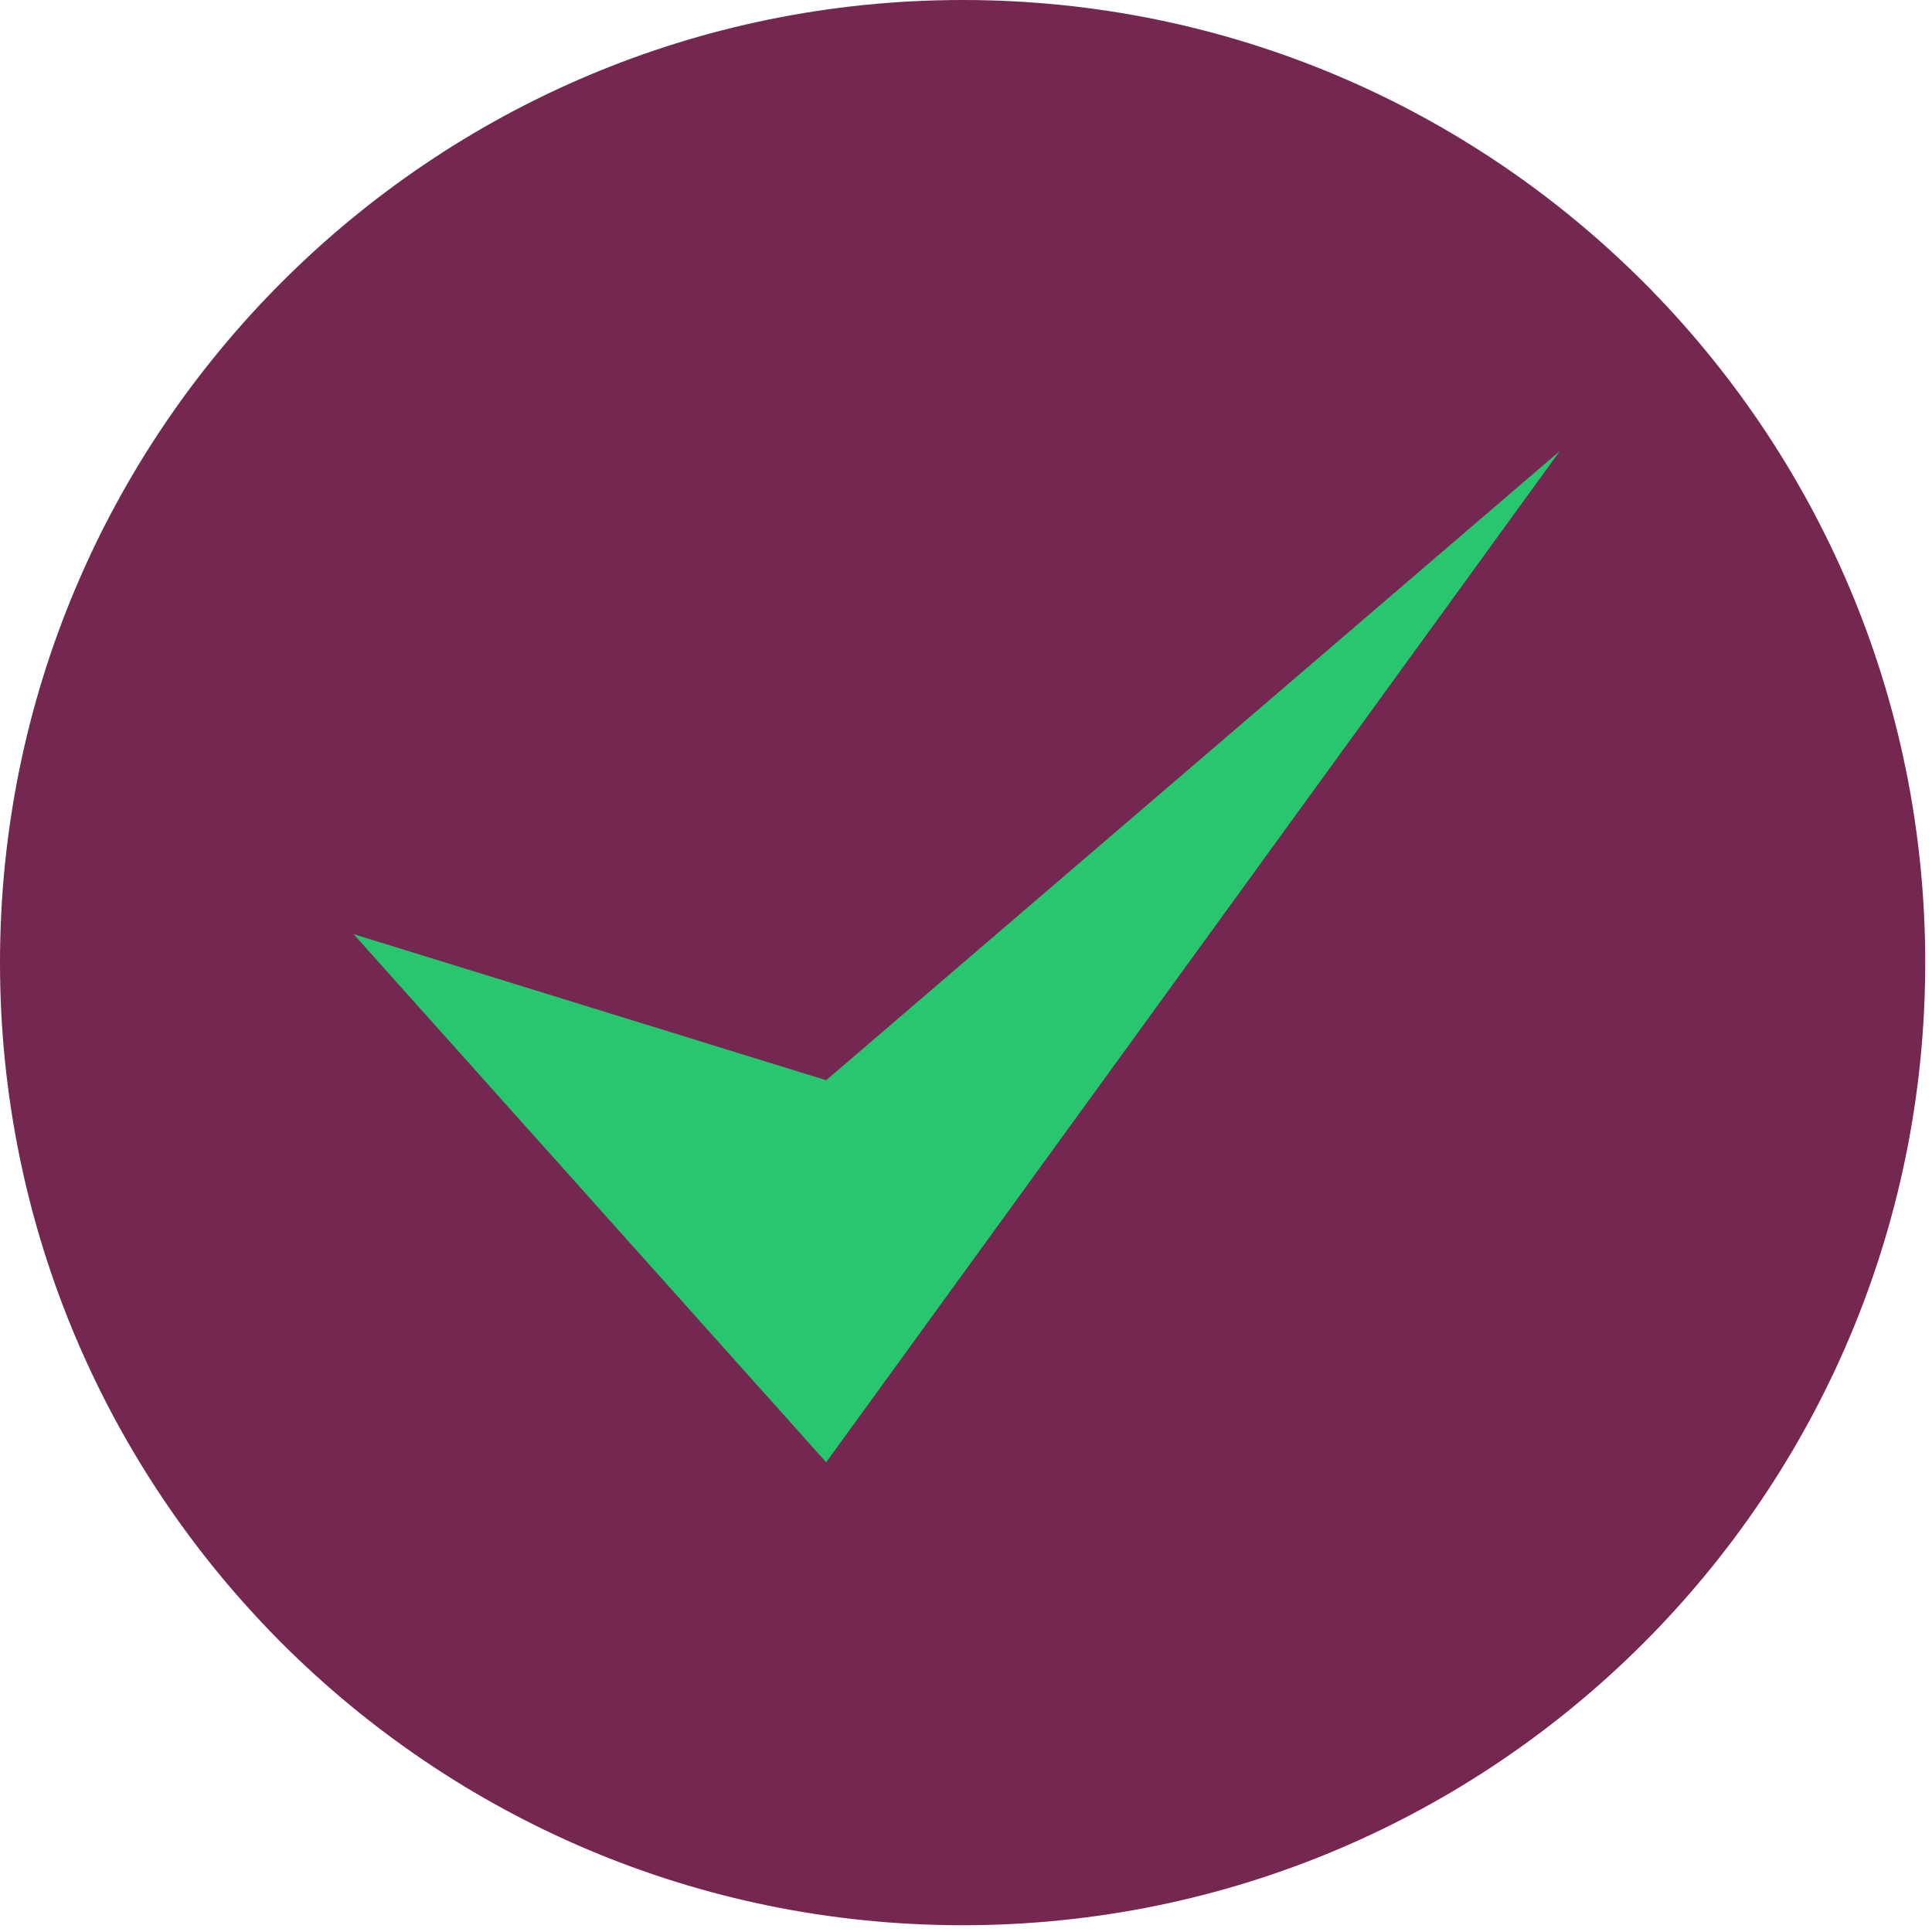
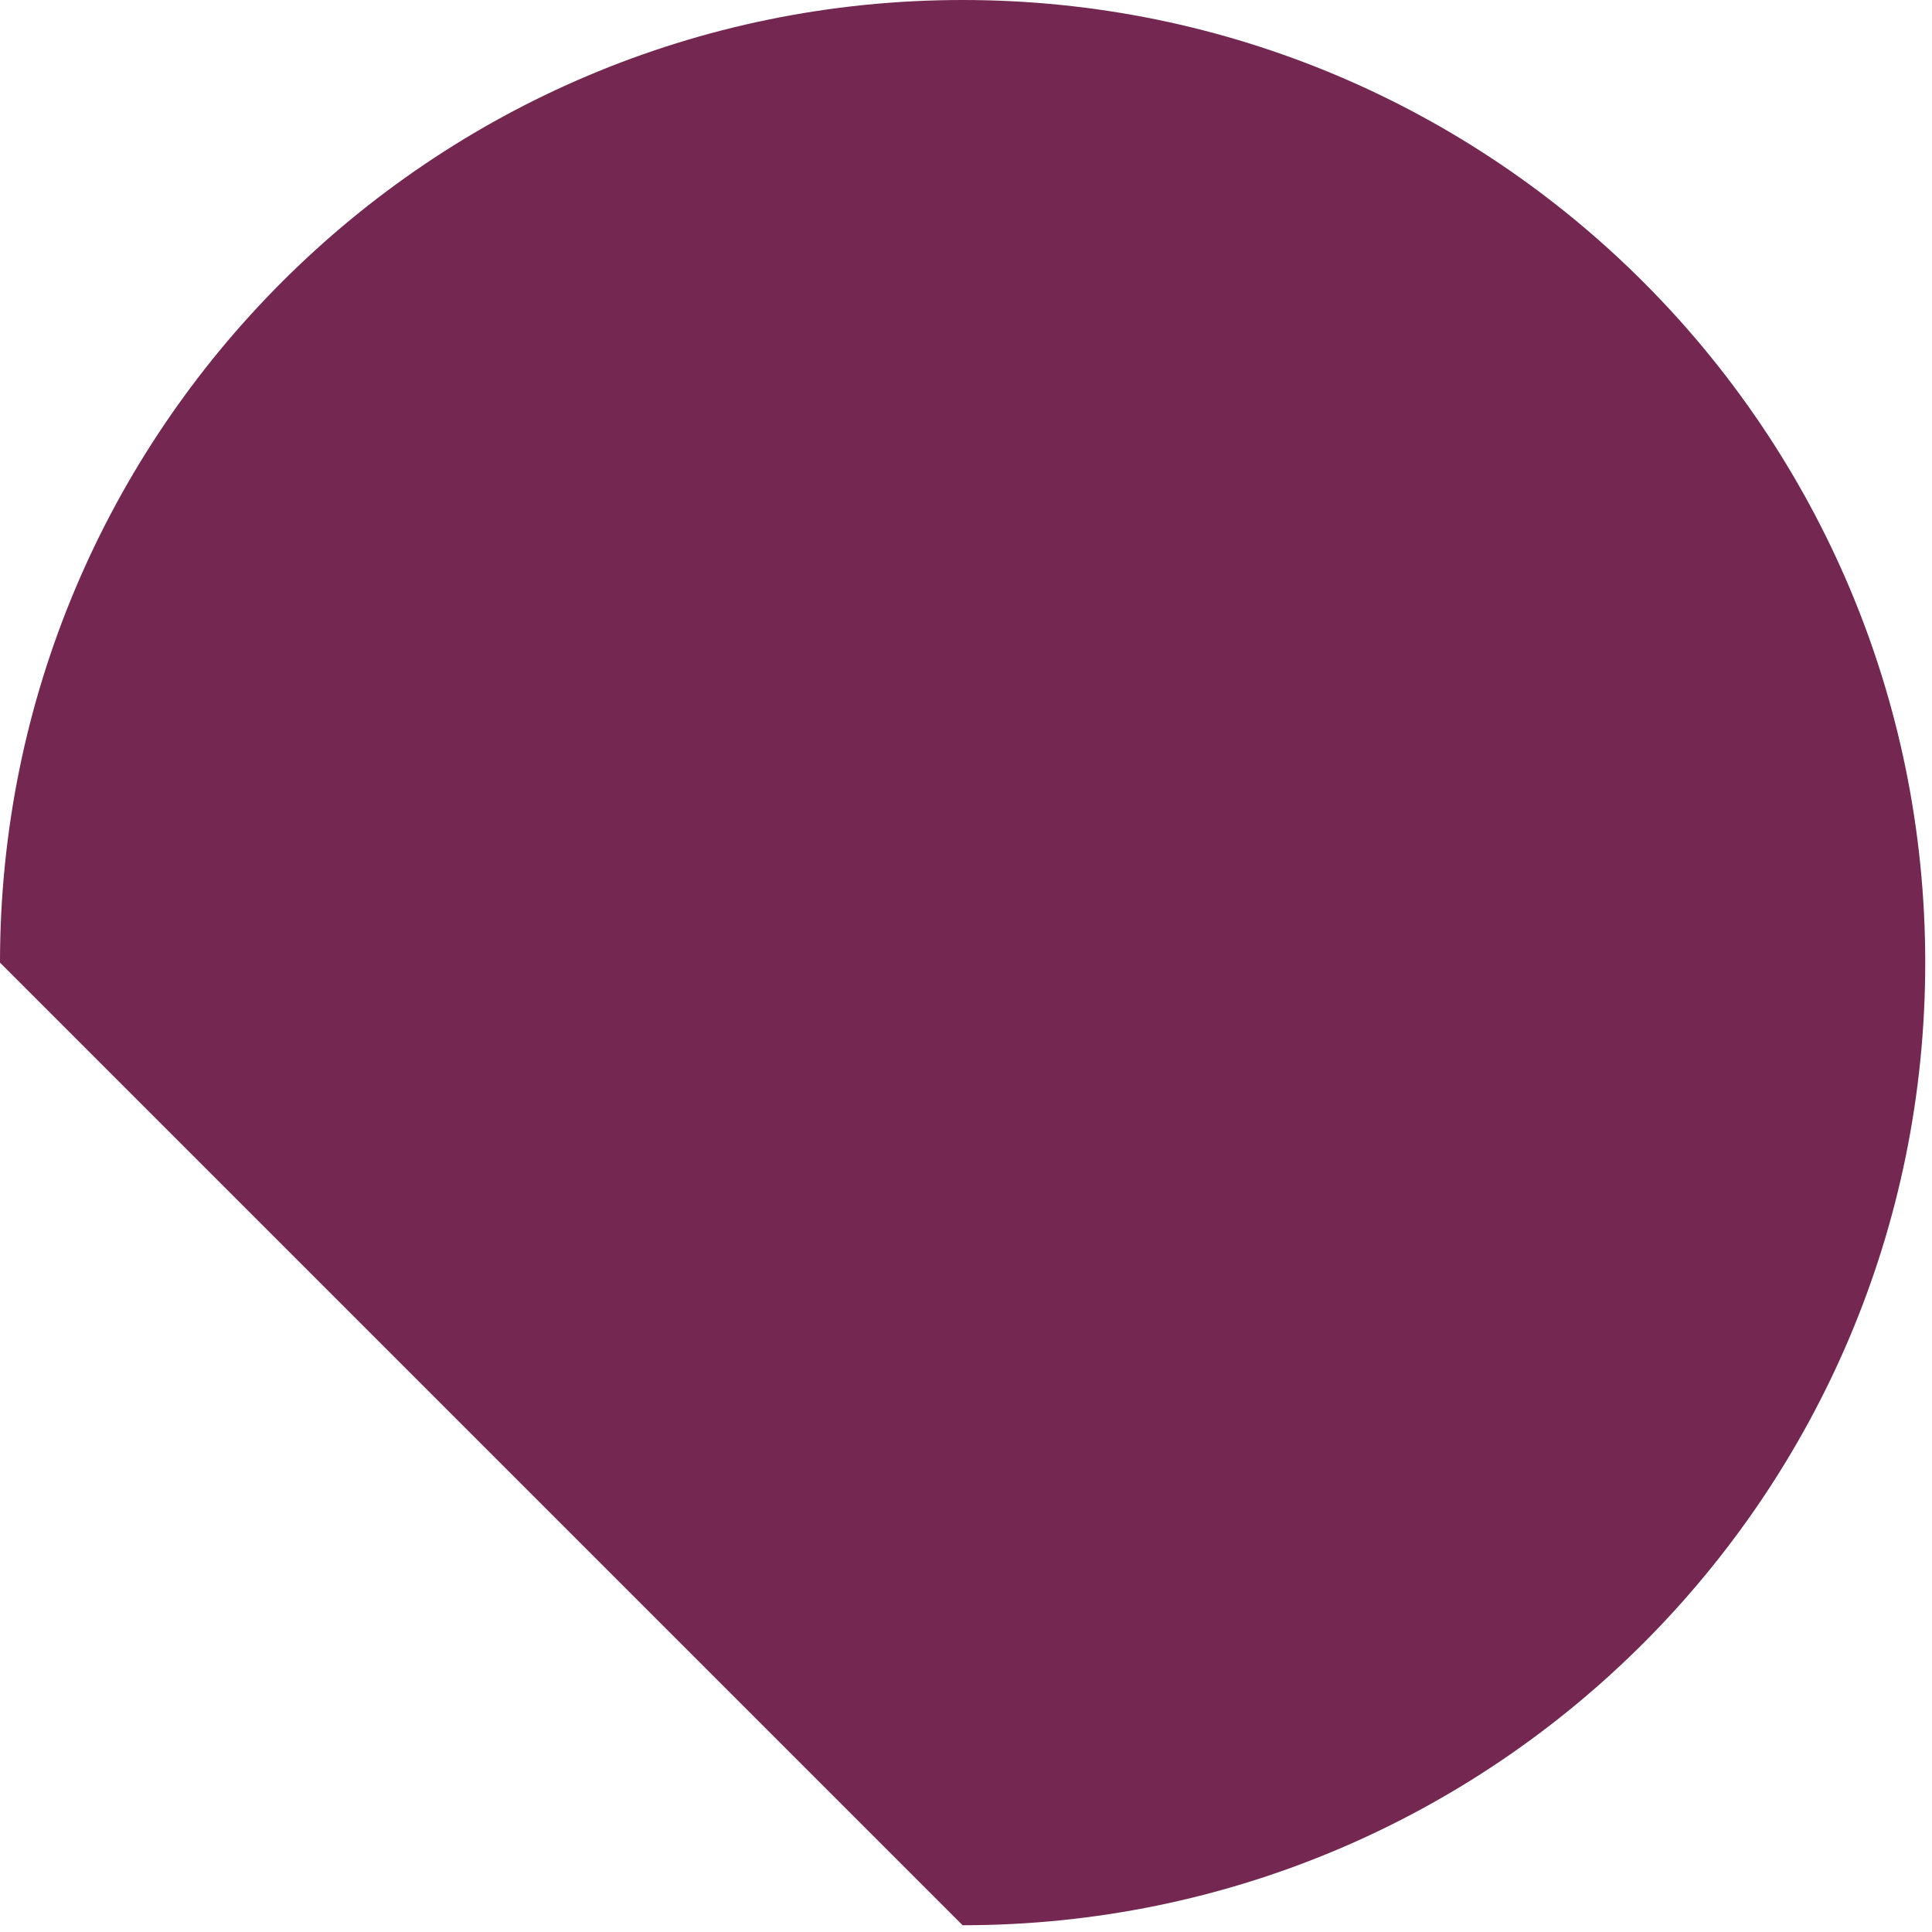
<svg xmlns="http://www.w3.org/2000/svg" width="40" height="40" viewBox="0 0 40 40" fill="none">
-   <path d="M19.93 39.86C30.937 39.86 39.86 30.937 39.86 19.93C39.86 8.923 30.937 0 19.93 0C8.923 0 0 8.923 0 19.93C0 30.937 8.923 39.86 19.93 39.86Z" fill="#742750" />
-   <path d="M17.105 30.275L7.32 19.34L17.105 22.365L32.296 9.336L17.105 30.275Z" fill="#28C66F" />
+   <path d="M19.93 39.86C30.937 39.86 39.86 30.937 39.86 19.93C39.86 8.923 30.937 0 19.93 0C8.923 0 0 8.923 0 19.93Z" fill="#742750" />
</svg>